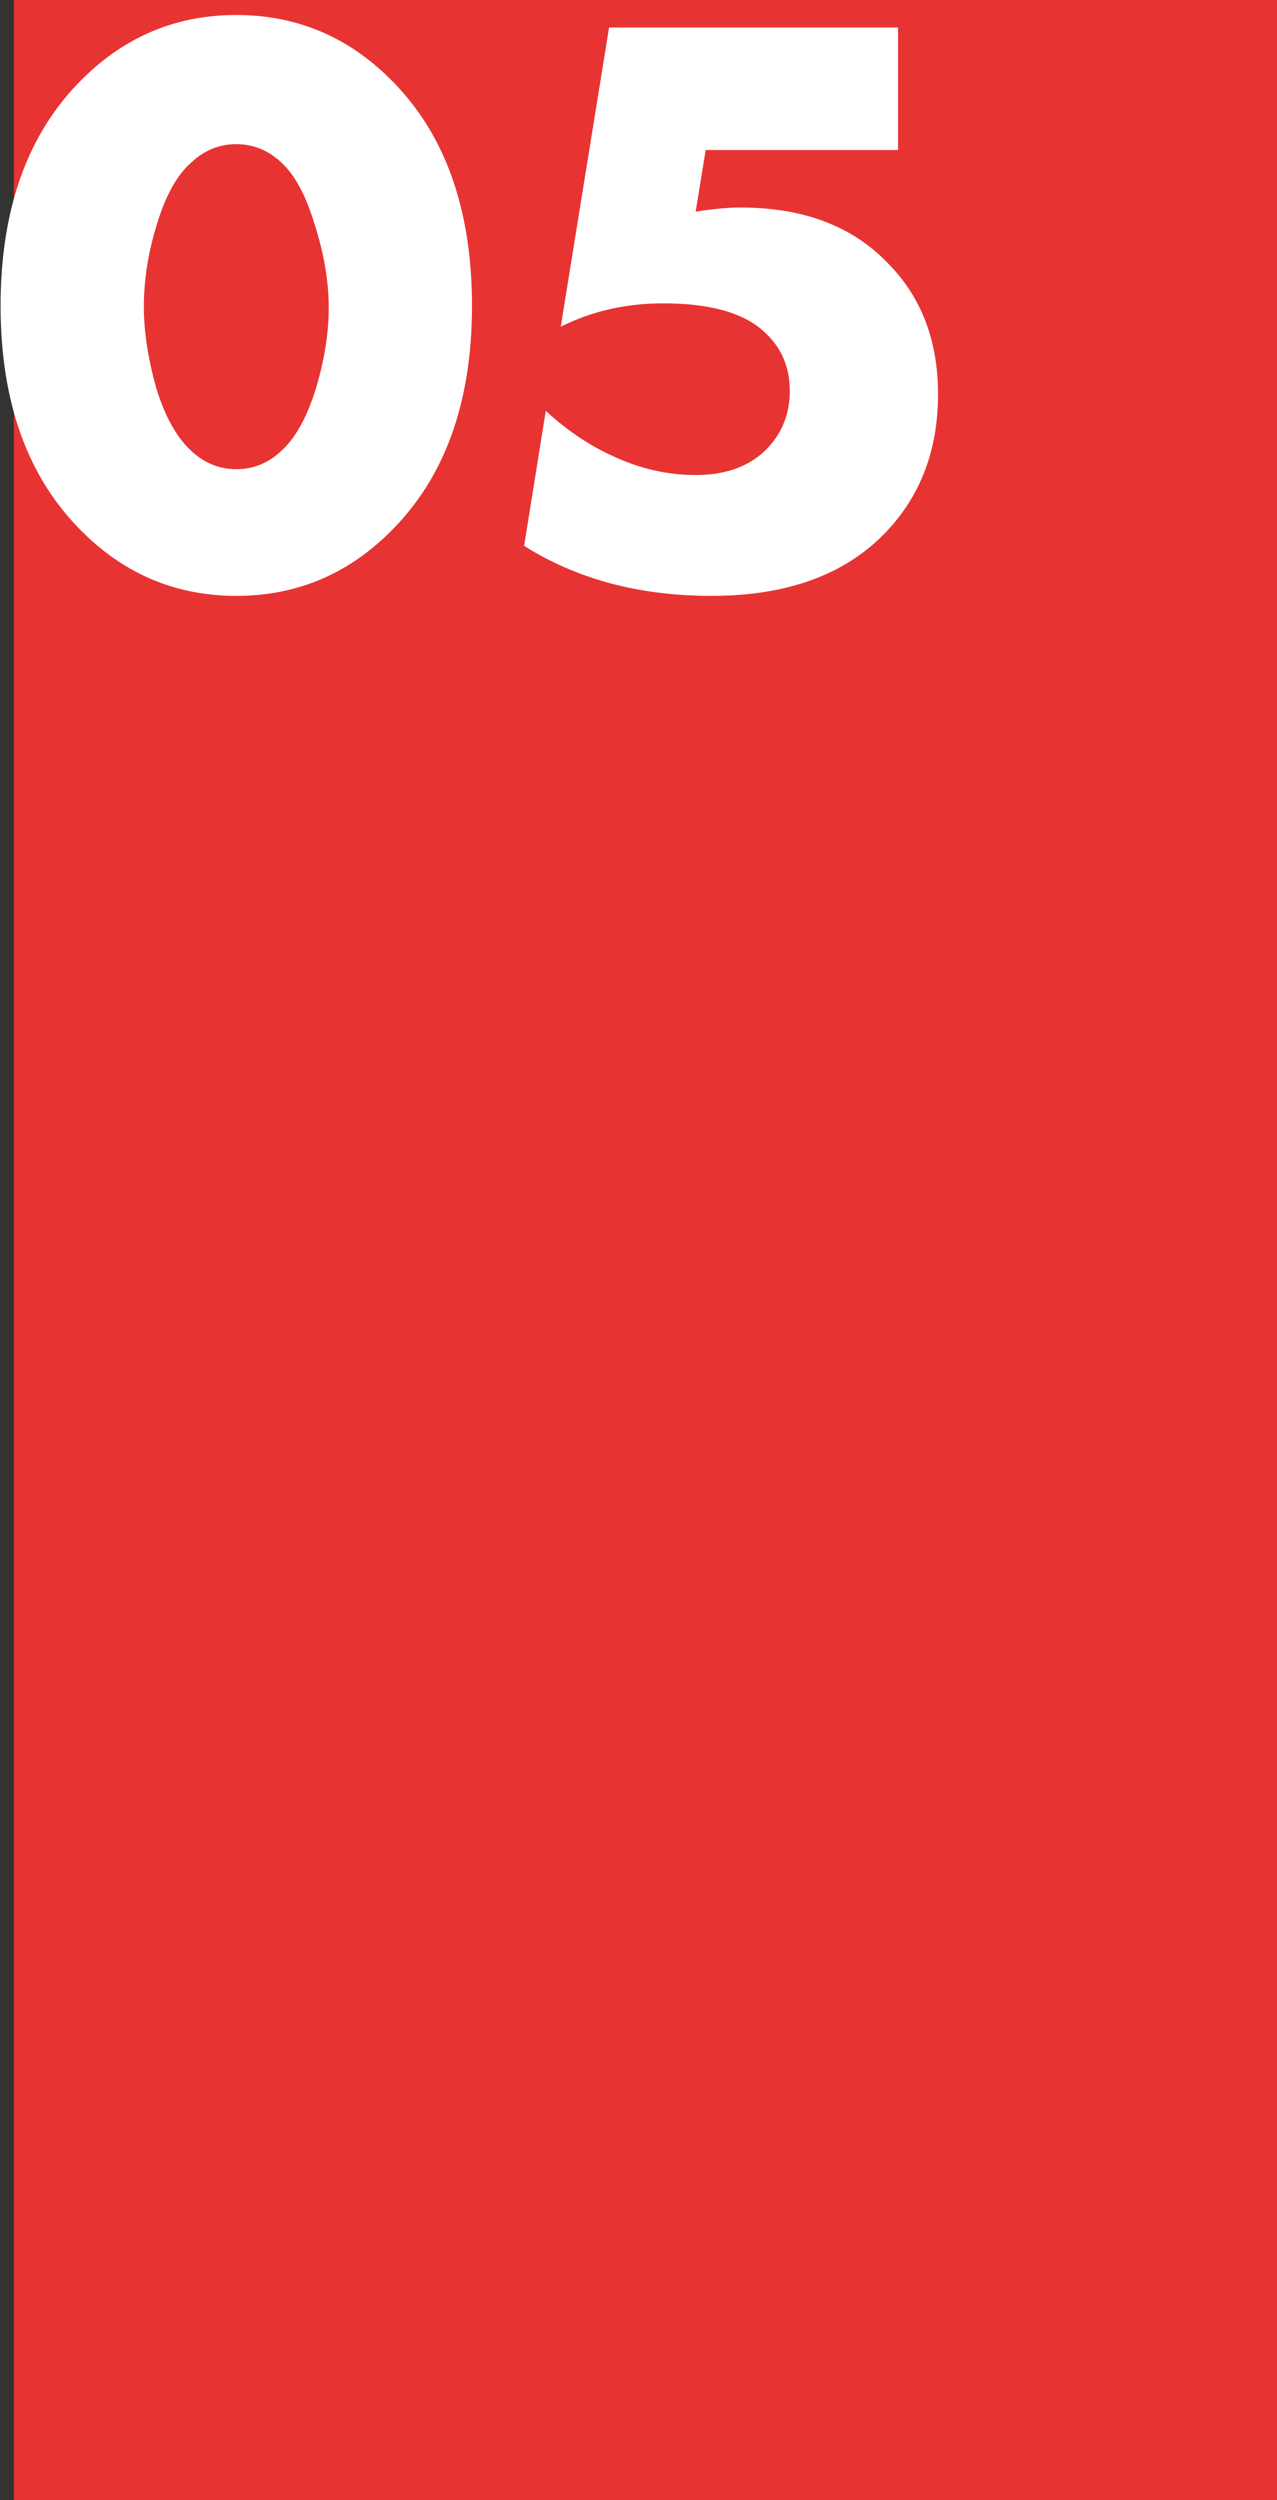
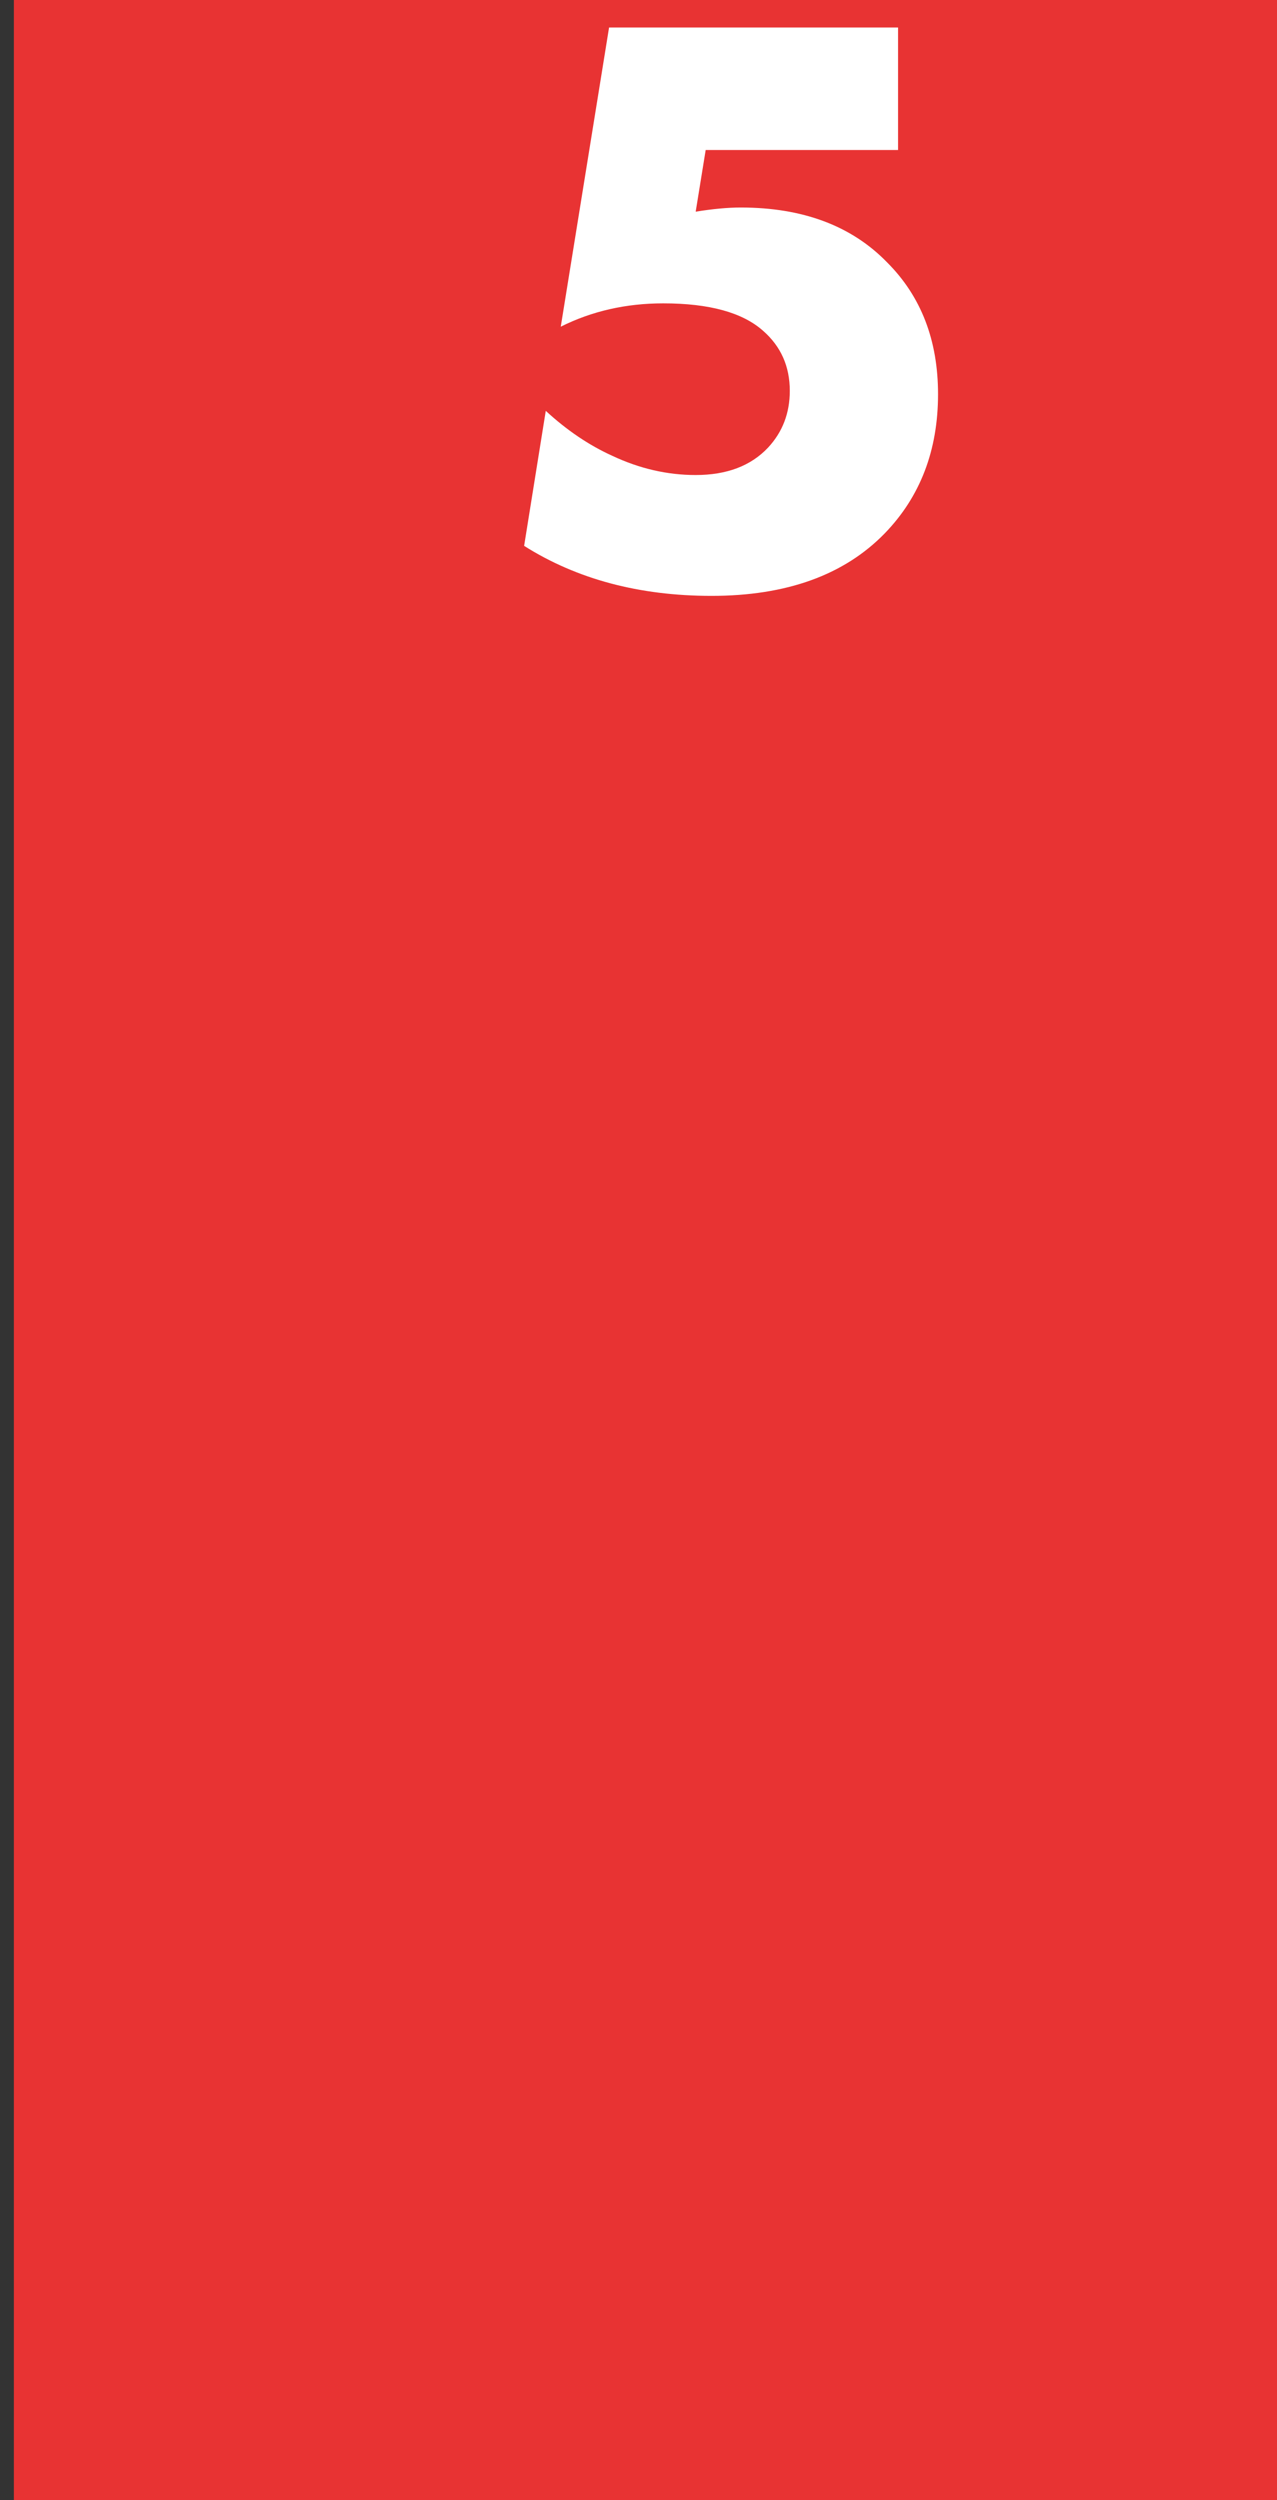
<svg xmlns="http://www.w3.org/2000/svg" width="92" height="180" viewBox="0 0 92 180" fill="none">
  <rect x="0" y="0" width="92" height="180" fill="#333333" stroke="none" />
  <rect x="1" width="91" height="180" fill="#E83333" />
-   <path d="M20.203 11.64C19.284 10.8 18.224 10.38 17.023 10.38C15.823 10.38 14.764 10.8 13.844 11.64C12.803 12.52 11.963 14 11.323 16.08C10.684 18.12 10.364 20.12 10.364 22.08C10.364 23.88 10.664 25.84 11.264 27.96C11.903 30.04 12.764 31.56 13.844 32.52C14.764 33.36 15.823 33.78 17.023 33.78C18.224 33.78 19.284 33.36 20.203 32.52C21.244 31.6 22.084 30.12 22.724 28.08C23.363 26 23.683 24.02 23.683 22.14C23.683 20.26 23.343 18.26 22.663 16.14C22.023 14.02 21.203 12.52 20.203 11.64ZM34.004 22.02C34.004 29.02 32.023 34.46 28.064 38.34C24.983 41.38 21.303 42.9 17.023 42.9C12.743 42.9 9.063 41.38 5.983 38.34C2.023 34.46 0.043 29.02 0.043 22.02C0.043 14.98 2.023 9.52 5.983 5.64C9.063 2.6 12.743 1.08 17.023 1.08C21.303 1.08 24.983 2.6 28.064 5.64C32.023 9.52 34.004 14.98 34.004 22.02Z" fill="white" />
  <path d="M64.7 1.98V10.8H50.84L50.12 15.24C51.36 15.04 52.44 14.94 53.36 14.94C57.84 14.94 61.36 16.26 63.92 18.9C66.36 21.34 67.58 24.5 67.58 28.38C67.58 32.42 66.3 35.76 63.74 38.4C60.82 41.4 56.66 42.9 51.26 42.9C46.06 42.9 41.56 41.7 37.76 39.3L39.32 29.58C40.84 30.98 42.44 32.06 44.12 32.82C46.08 33.74 48.08 34.2 50.12 34.2C52.36 34.2 54.1 33.54 55.34 32.22C56.38 31.1 56.9 29.74 56.9 28.14C56.9 26.38 56.26 24.94 54.98 23.82C53.5 22.5 51.1 21.84 47.78 21.84C45.1 21.84 42.64 22.4 40.4 23.52L43.88 1.98H64.7Z" fill="white" />
</svg>